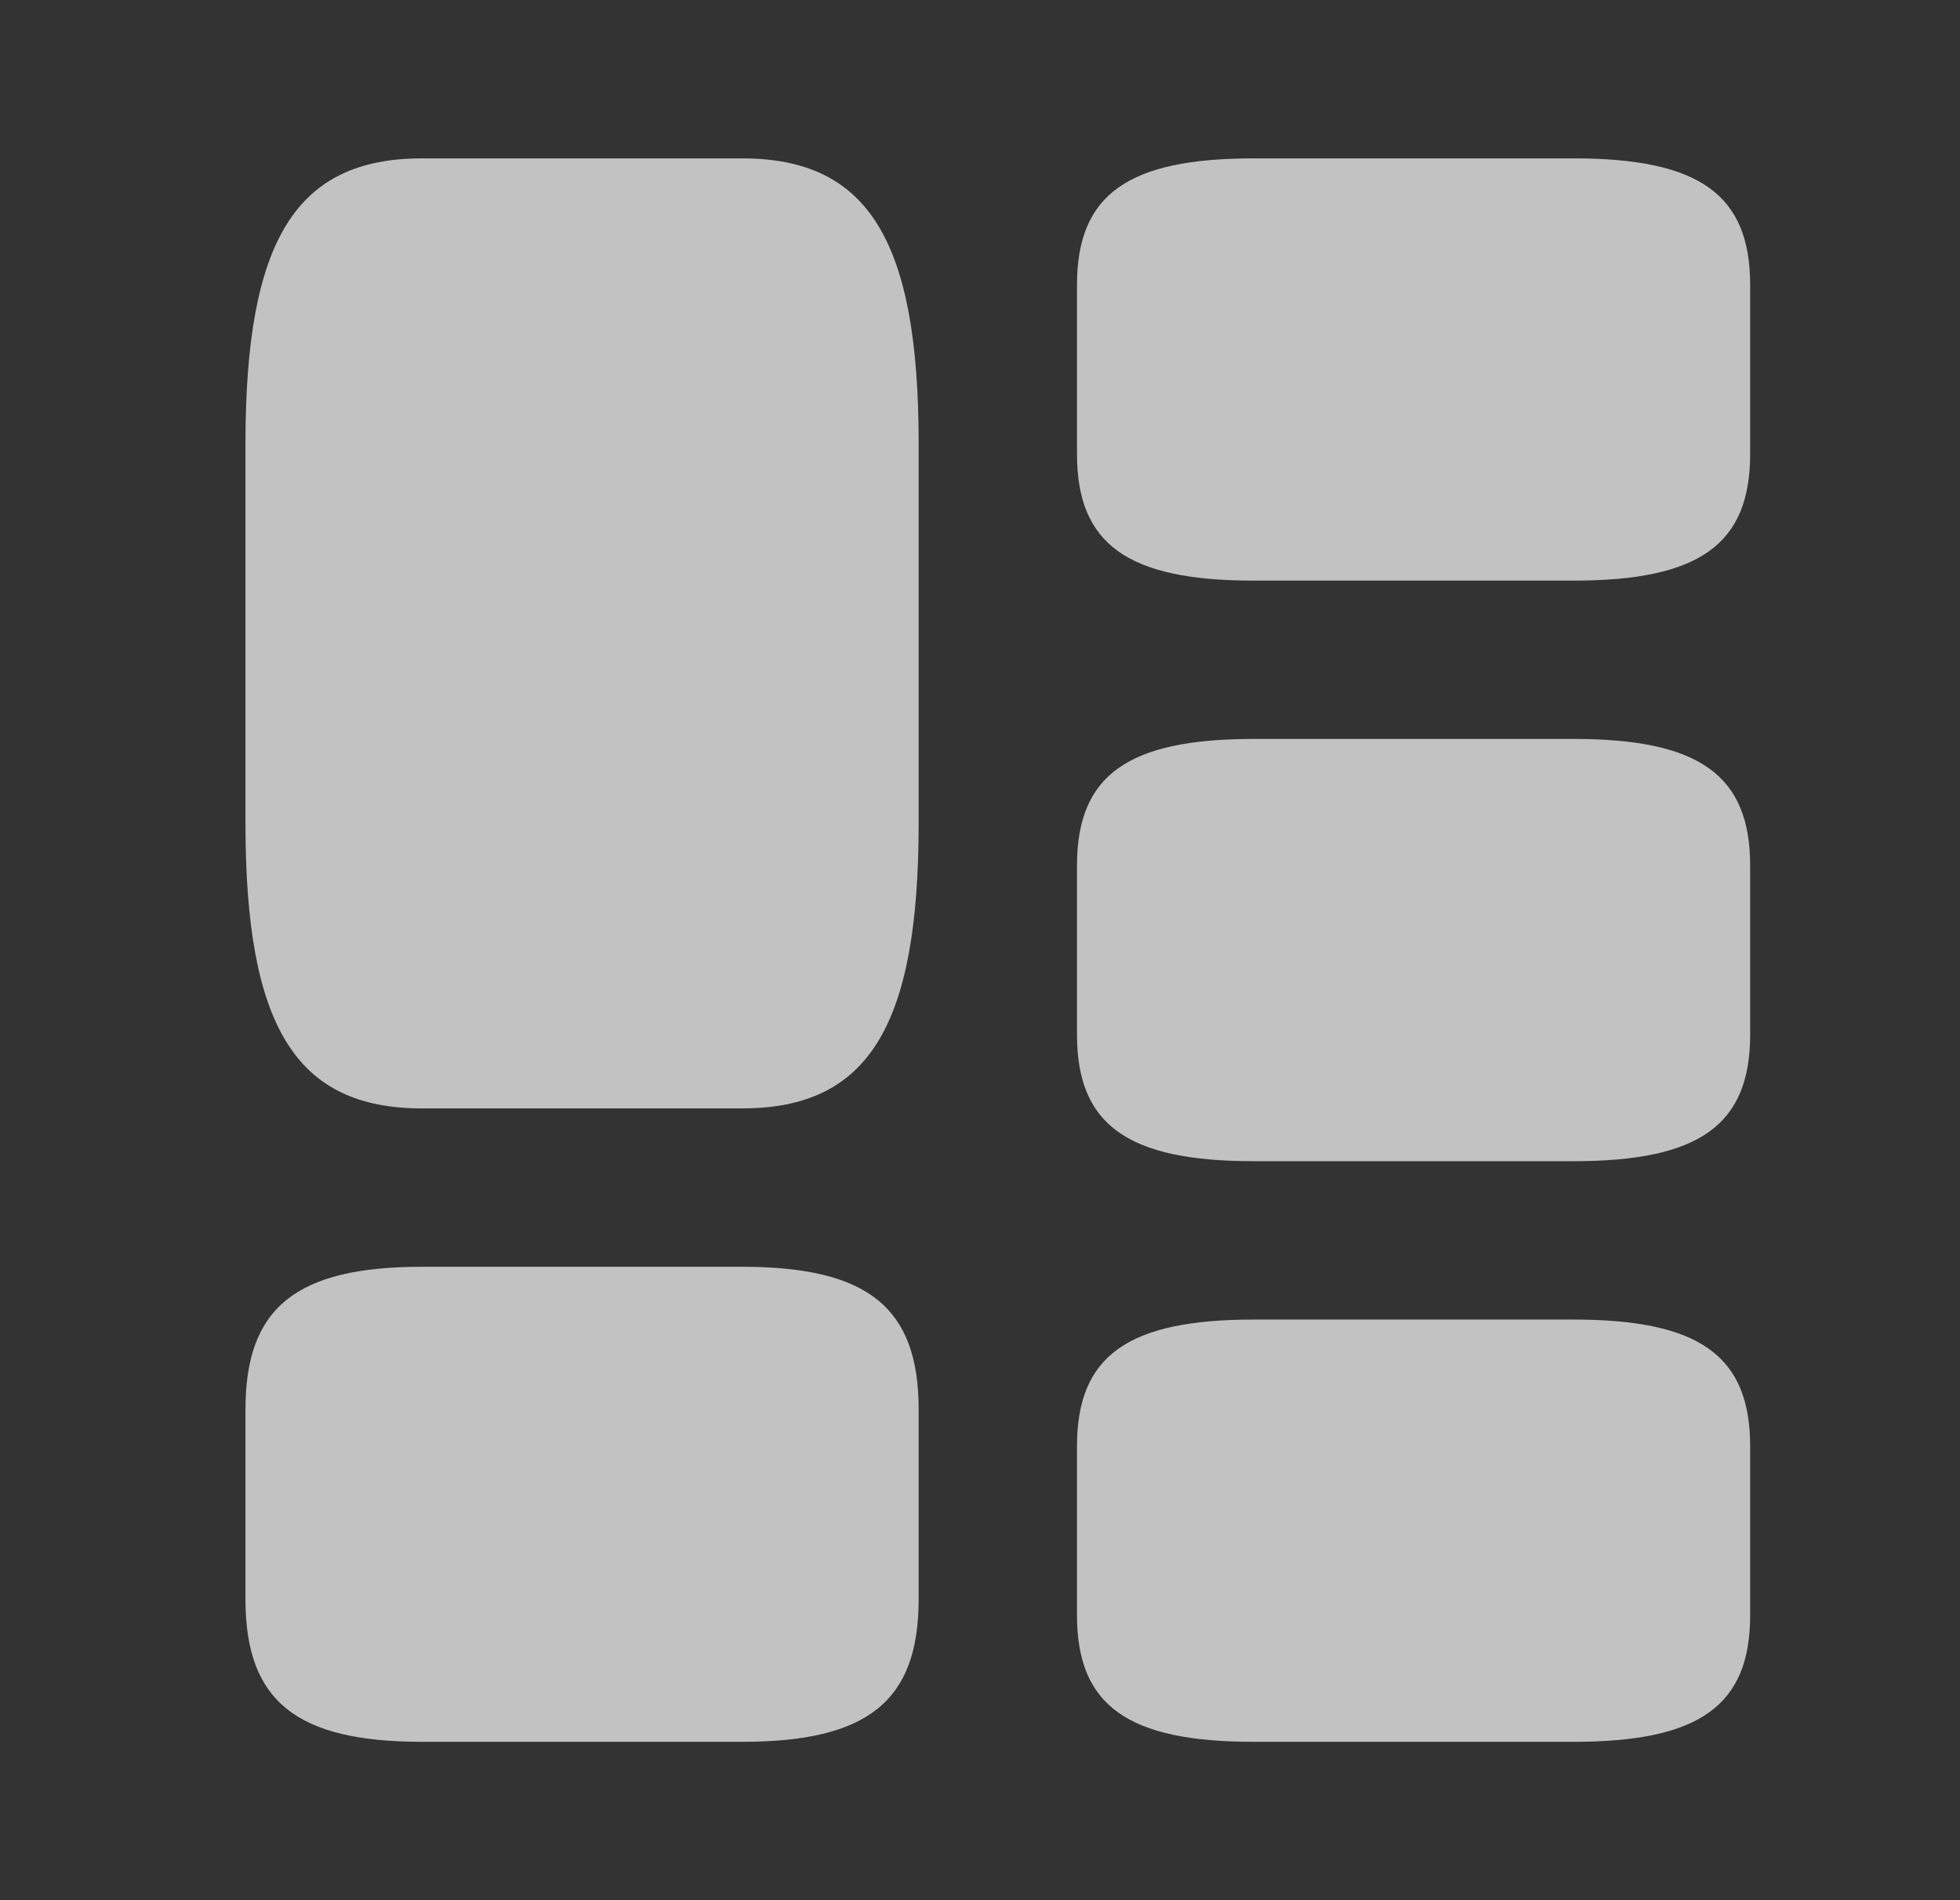
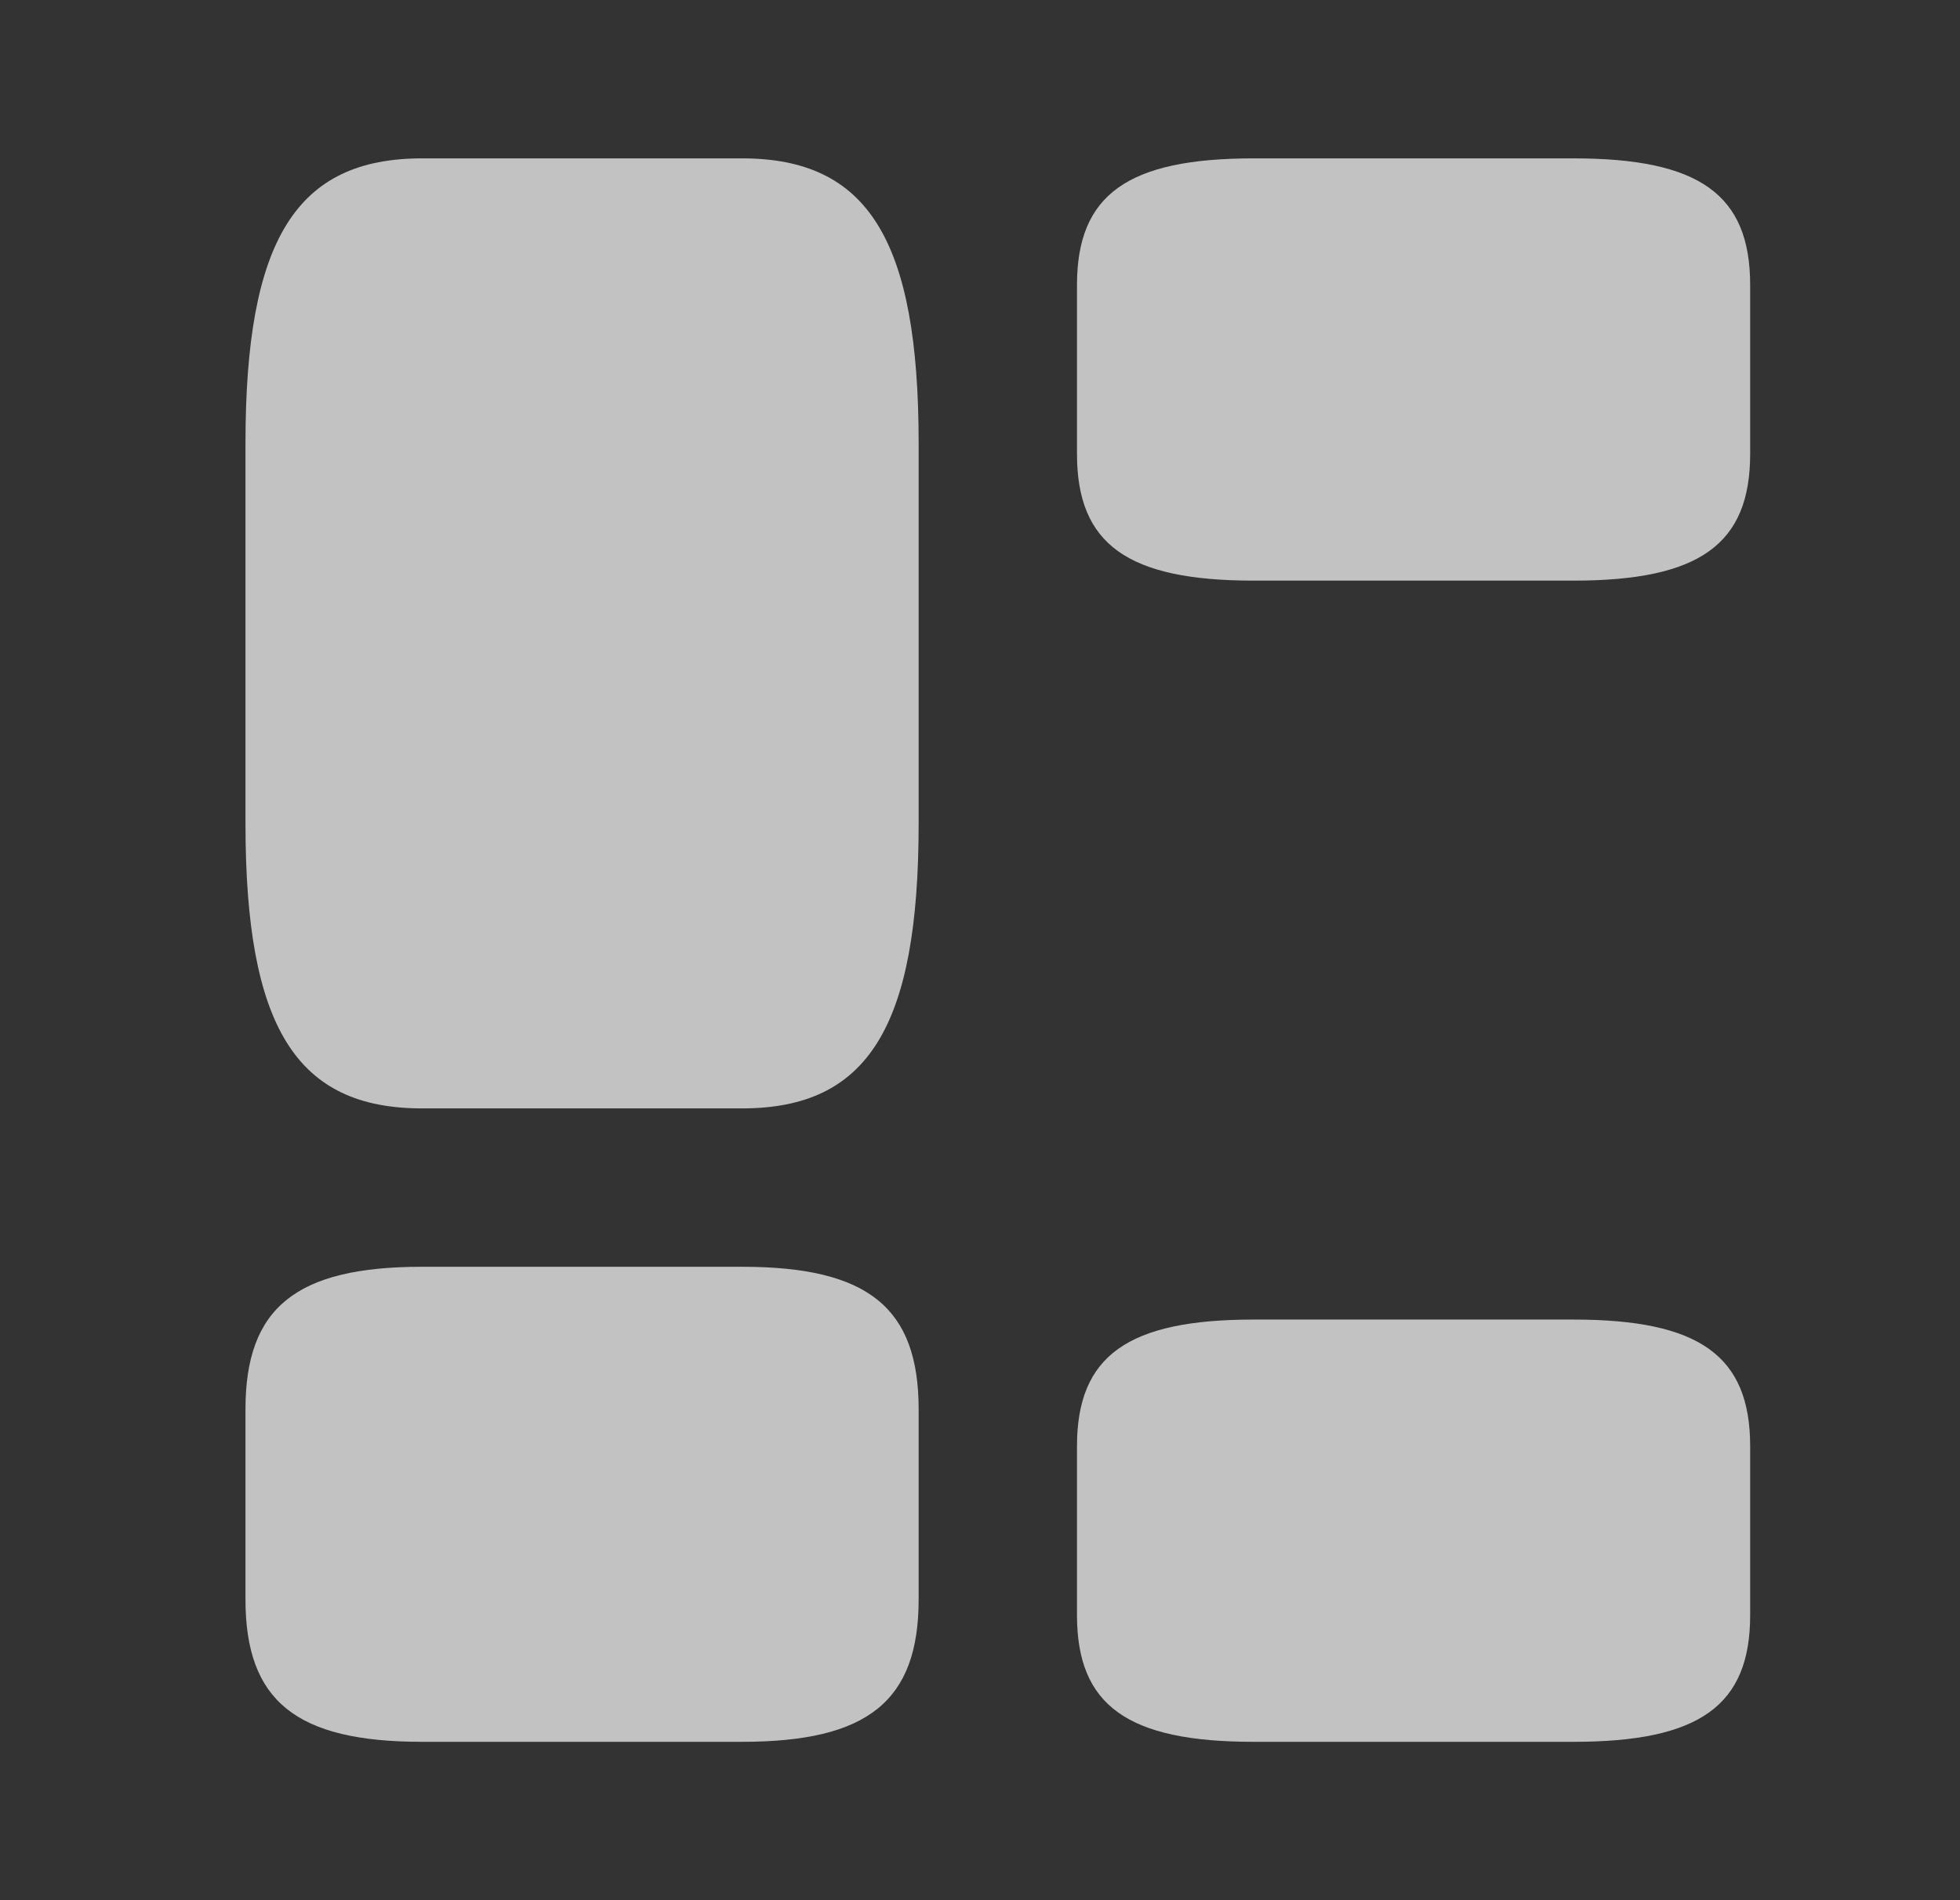
<svg xmlns="http://www.w3.org/2000/svg" width="33" height="32" viewBox="0 0 33 32" fill="none">
  <rect x="0" y="0" width="33" height="32" fill="#333333" stroke="none" />
  <g opacity="0.7">
    <path d="M15.467 13.867V7.466C15.467 4.038 14.613 2.667 12.493 2.667H7.107C4.987 2.667 4.133 4.038 4.133 7.466V13.867C4.133 17.295 4.987 18.666 7.107 18.666H12.493C14.613 18.666 15.467 17.295 15.467 13.867Z" fill="white" />
    <path d="M15.467 26.933V23.733C15.467 22.019 14.613 21.333 12.493 21.333H7.107C4.987 21.333 4.133 22.019 4.133 23.733V26.933C4.133 28.647 4.987 29.333 7.107 29.333H12.493C14.613 29.333 15.467 28.647 15.467 26.933Z" fill="white" />
    <path d="M29.467 7.644V4.8C29.467 3.276 28.613 2.667 26.493 2.667H21.107C18.987 2.667 18.133 3.276 18.133 4.8V7.644C18.133 9.168 18.987 9.778 21.107 9.778H26.493C28.613 9.778 29.467 9.168 29.467 7.644Z" fill="white" />
-     <path d="M29.467 17.422V14.578C29.467 13.054 28.613 12.444 26.493 12.444H21.107C18.987 12.444 18.133 13.054 18.133 14.578V17.422C18.133 18.946 18.987 19.555 21.107 19.555H26.493C28.613 19.555 29.467 18.946 29.467 17.422Z" fill="white" />
    <path d="M29.467 27.2V24.355C29.467 22.832 28.613 22.222 26.493 22.222H21.107C18.987 22.222 18.133 22.832 18.133 24.355V27.2C18.133 28.724 18.987 29.333 21.107 29.333H26.493C28.613 29.333 29.467 28.724 29.467 27.2Z" fill="white" />
  </g>
</svg>